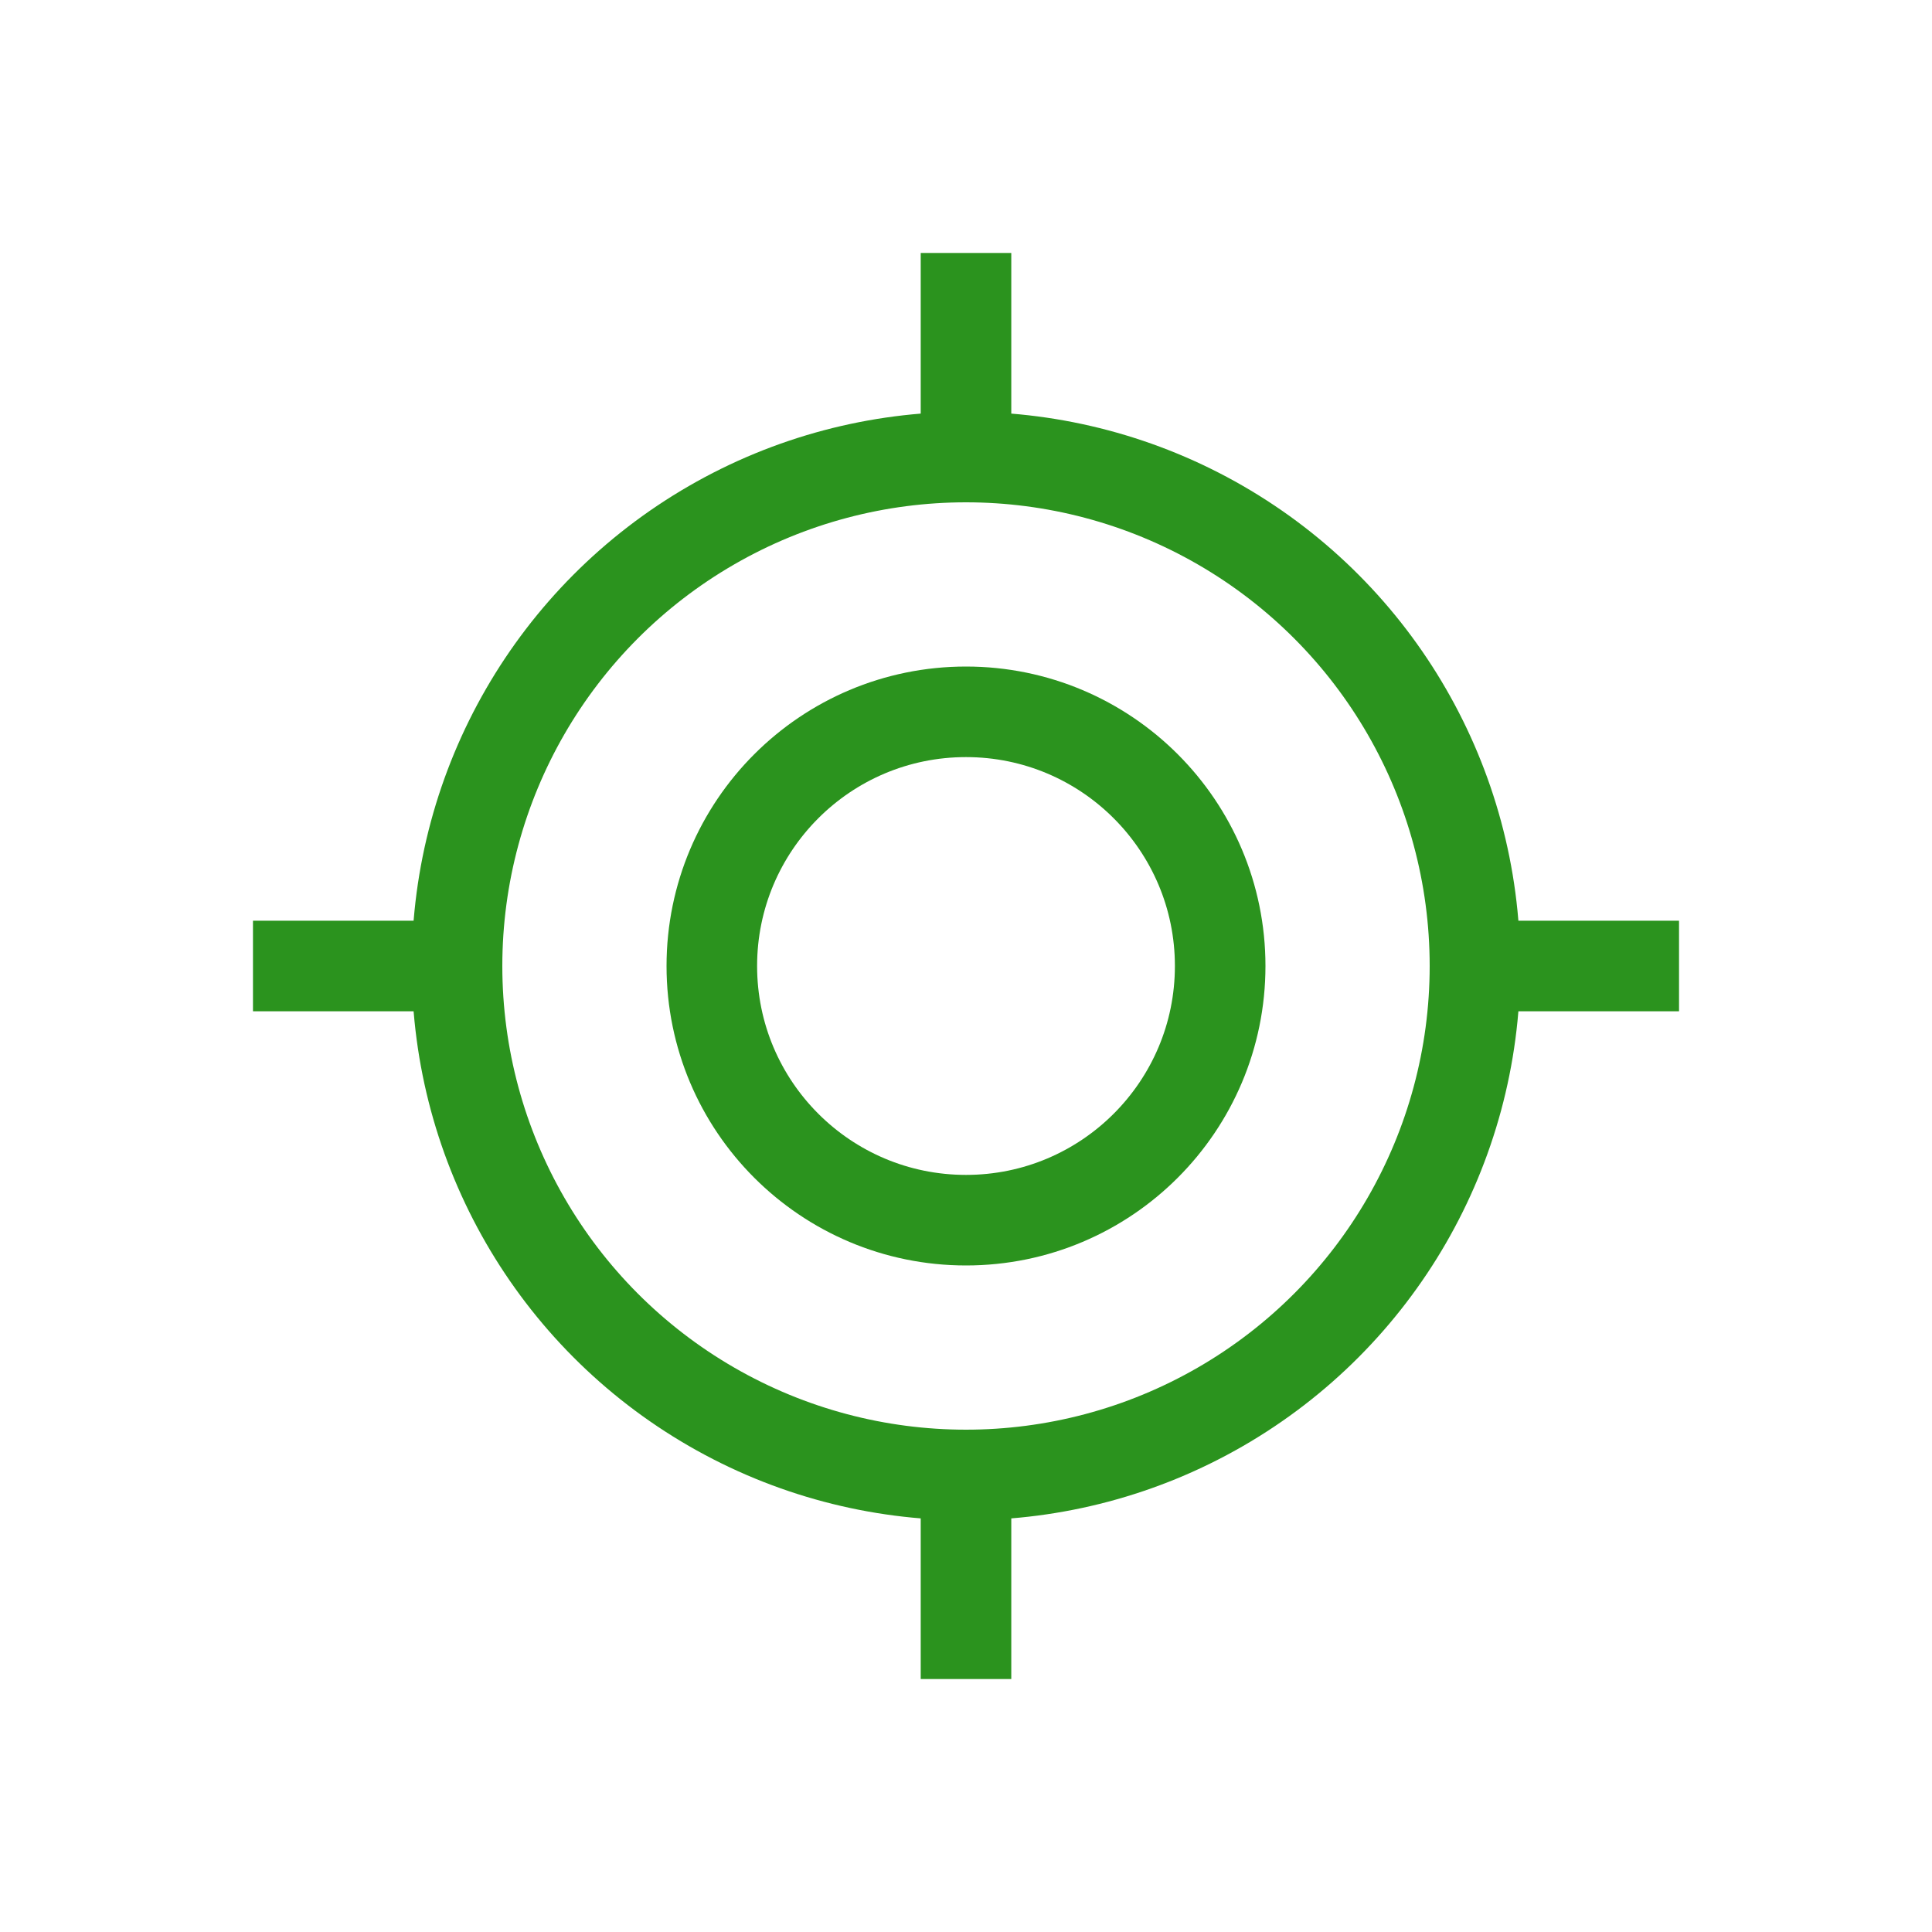
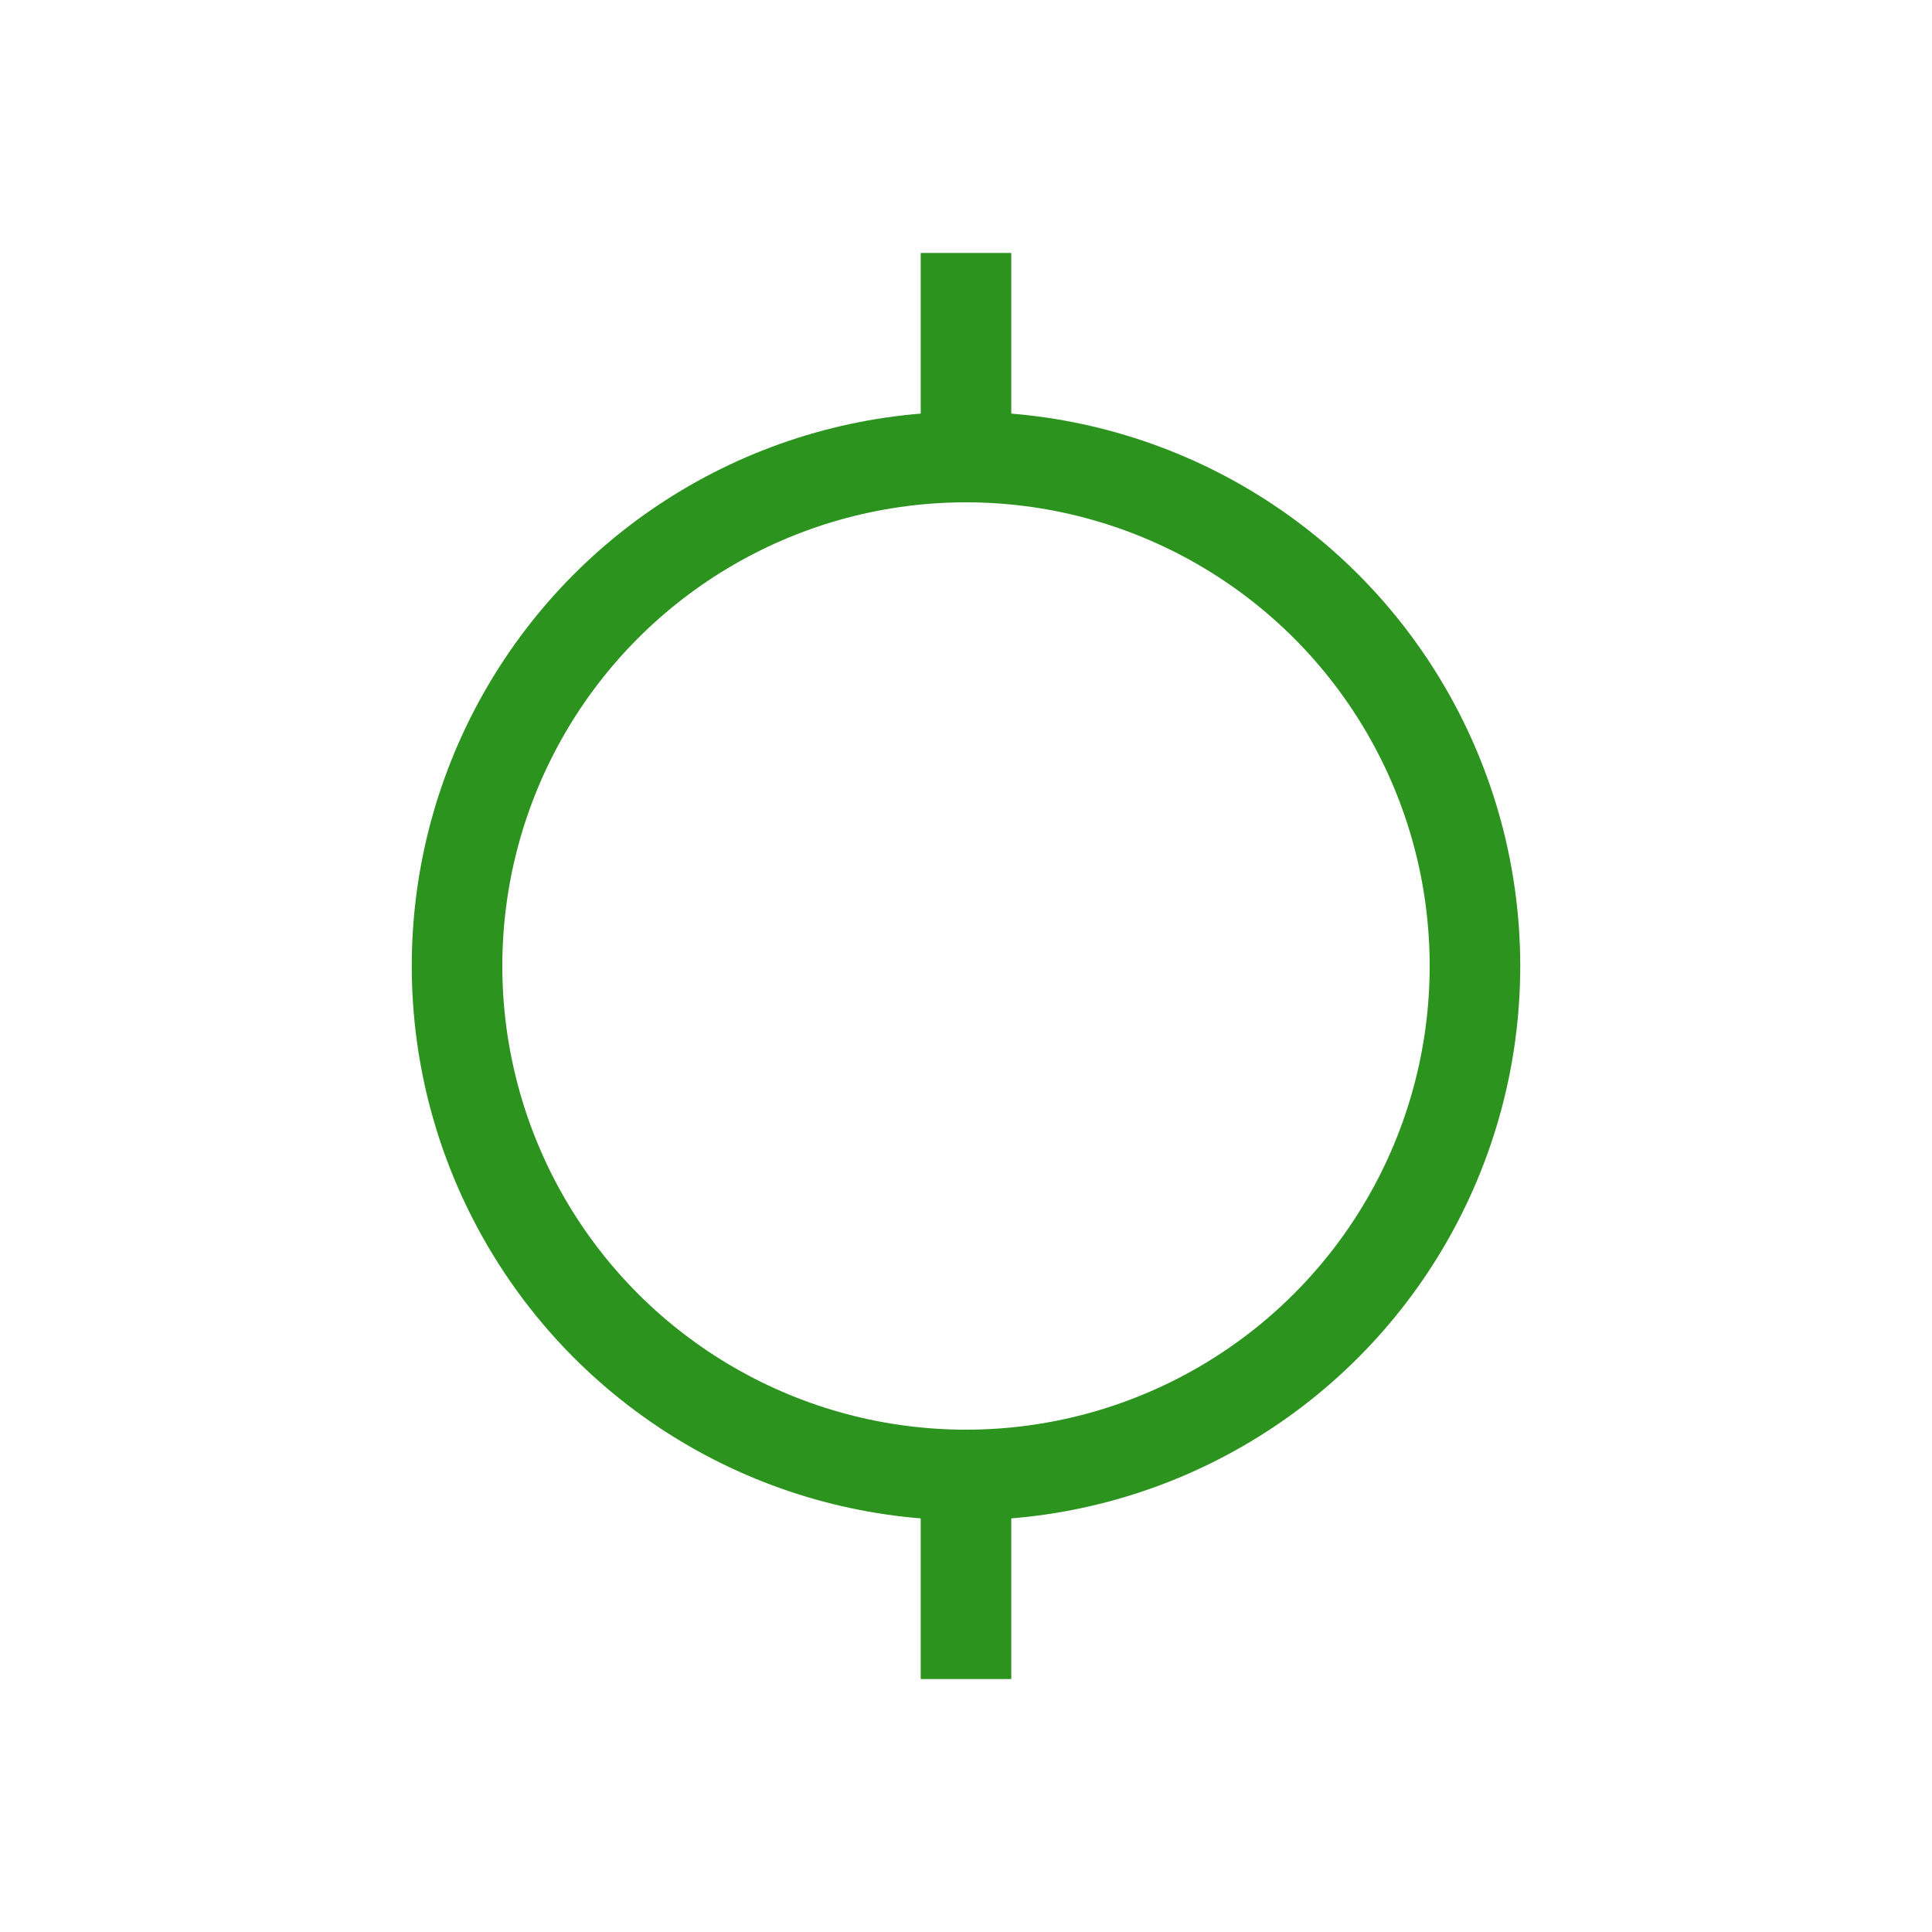
<svg xmlns="http://www.w3.org/2000/svg" id="Layer_1" data-name="Layer 1" viewBox="0 0 32 32">
  <defs>
    <style>
      .cls-1 {
        stroke-width: 0px;
      }

      .cls-1, .cls-2 {
        fill: none;
      }

      .cls-2 {
        stroke: #2b931e;
        stroke-linecap: square;
        stroke-linejoin: round;
        stroke-width: 1.5px;
      }
    </style>
  </defs>
  <rect id="Rectangle_1410" data-name="Rectangle 1410" class="cls-1" y="0" width="32" height="32" />
  <rect id="Rectangle_3172" data-name="Rectangle 3172" class="cls-1" x="3.36" y="3.36" width="25.28" height="25.28" />
  <circle id="Ellipse_97" data-name="Ellipse 97" class="cls-2" cx="16" cy="16" r="8.43" />
-   <line id="Line_1709" data-name="Line 1709" class="cls-2" x1="24.43" y1="16" x2="27.06" y2="16" />
-   <line id="Line_1710" data-name="Line 1710" class="cls-2" x1="4.94" y1="16" x2="7.57" y2="16" />
  <line id="Line_1711" data-name="Line 1711" class="cls-2" x1="16" y1="7.57" x2="16" y2="4.94" />
  <line id="Line_1712" data-name="Line 1712" class="cls-2" x1="16" y1="27.06" x2="16" y2="24.43" />
-   <circle id="Ellipse_98" data-name="Ellipse 98" class="cls-2" cx="16" cy="16" r="4.21" />
</svg>